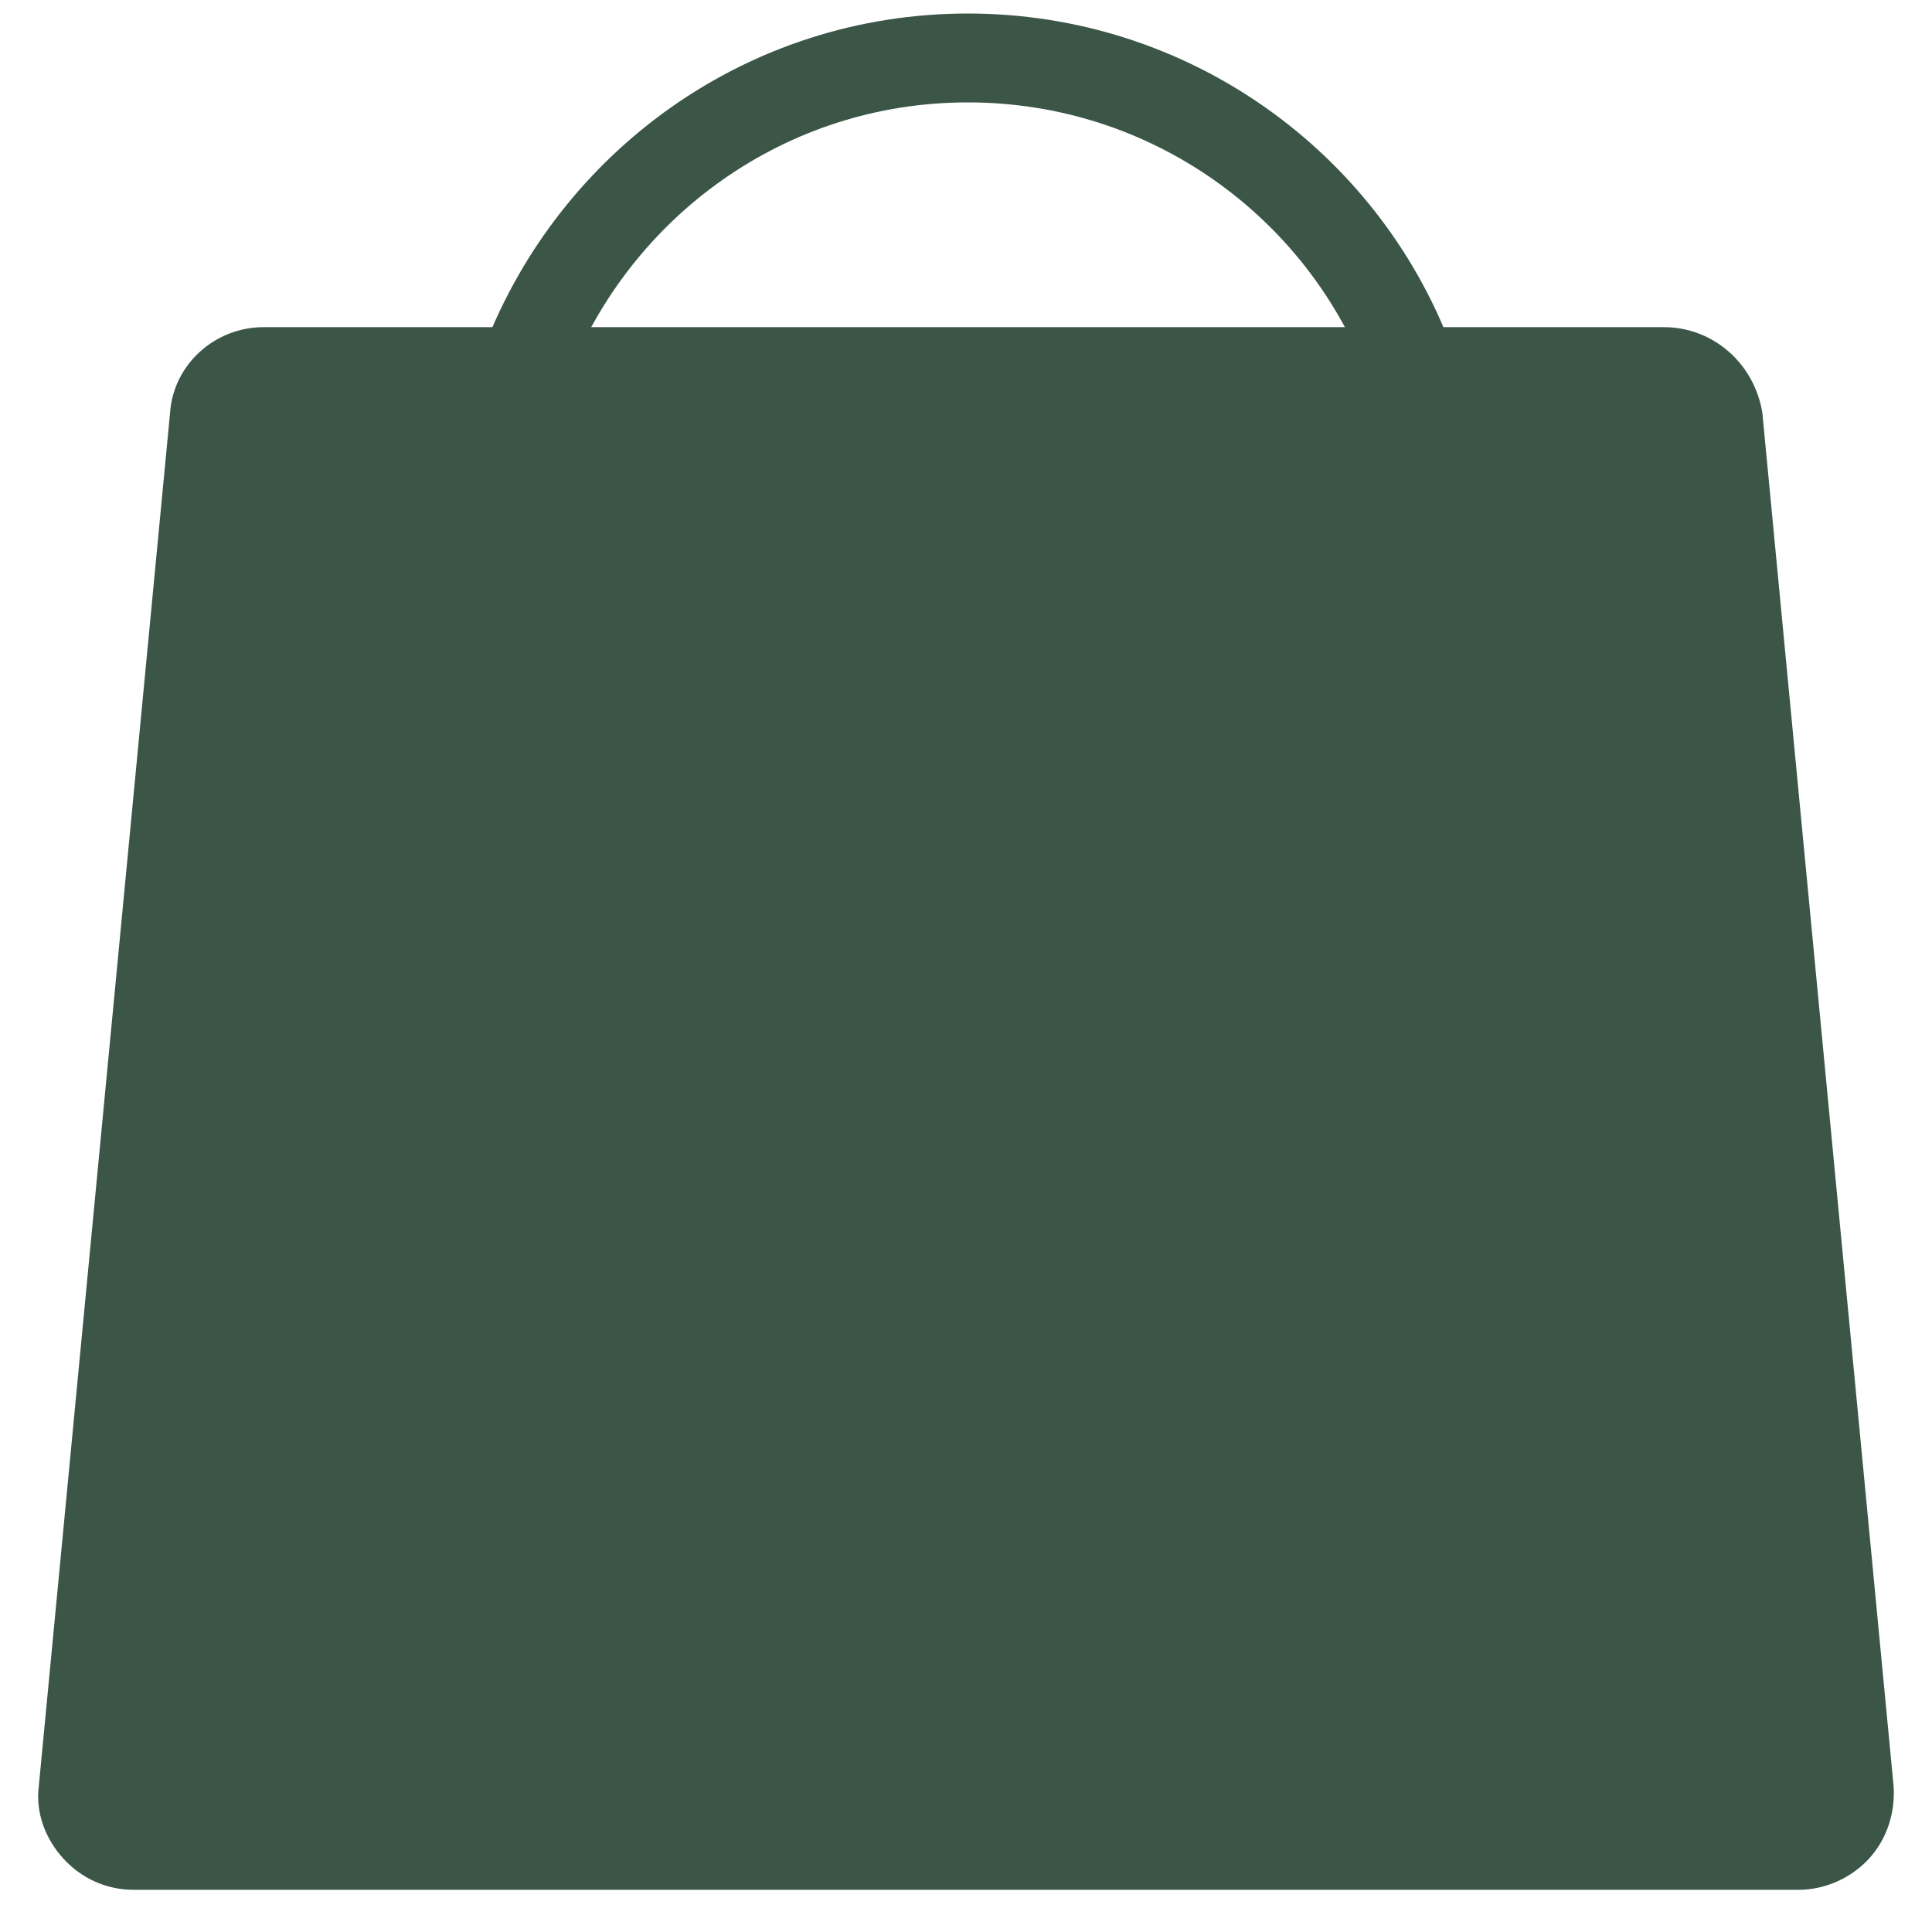
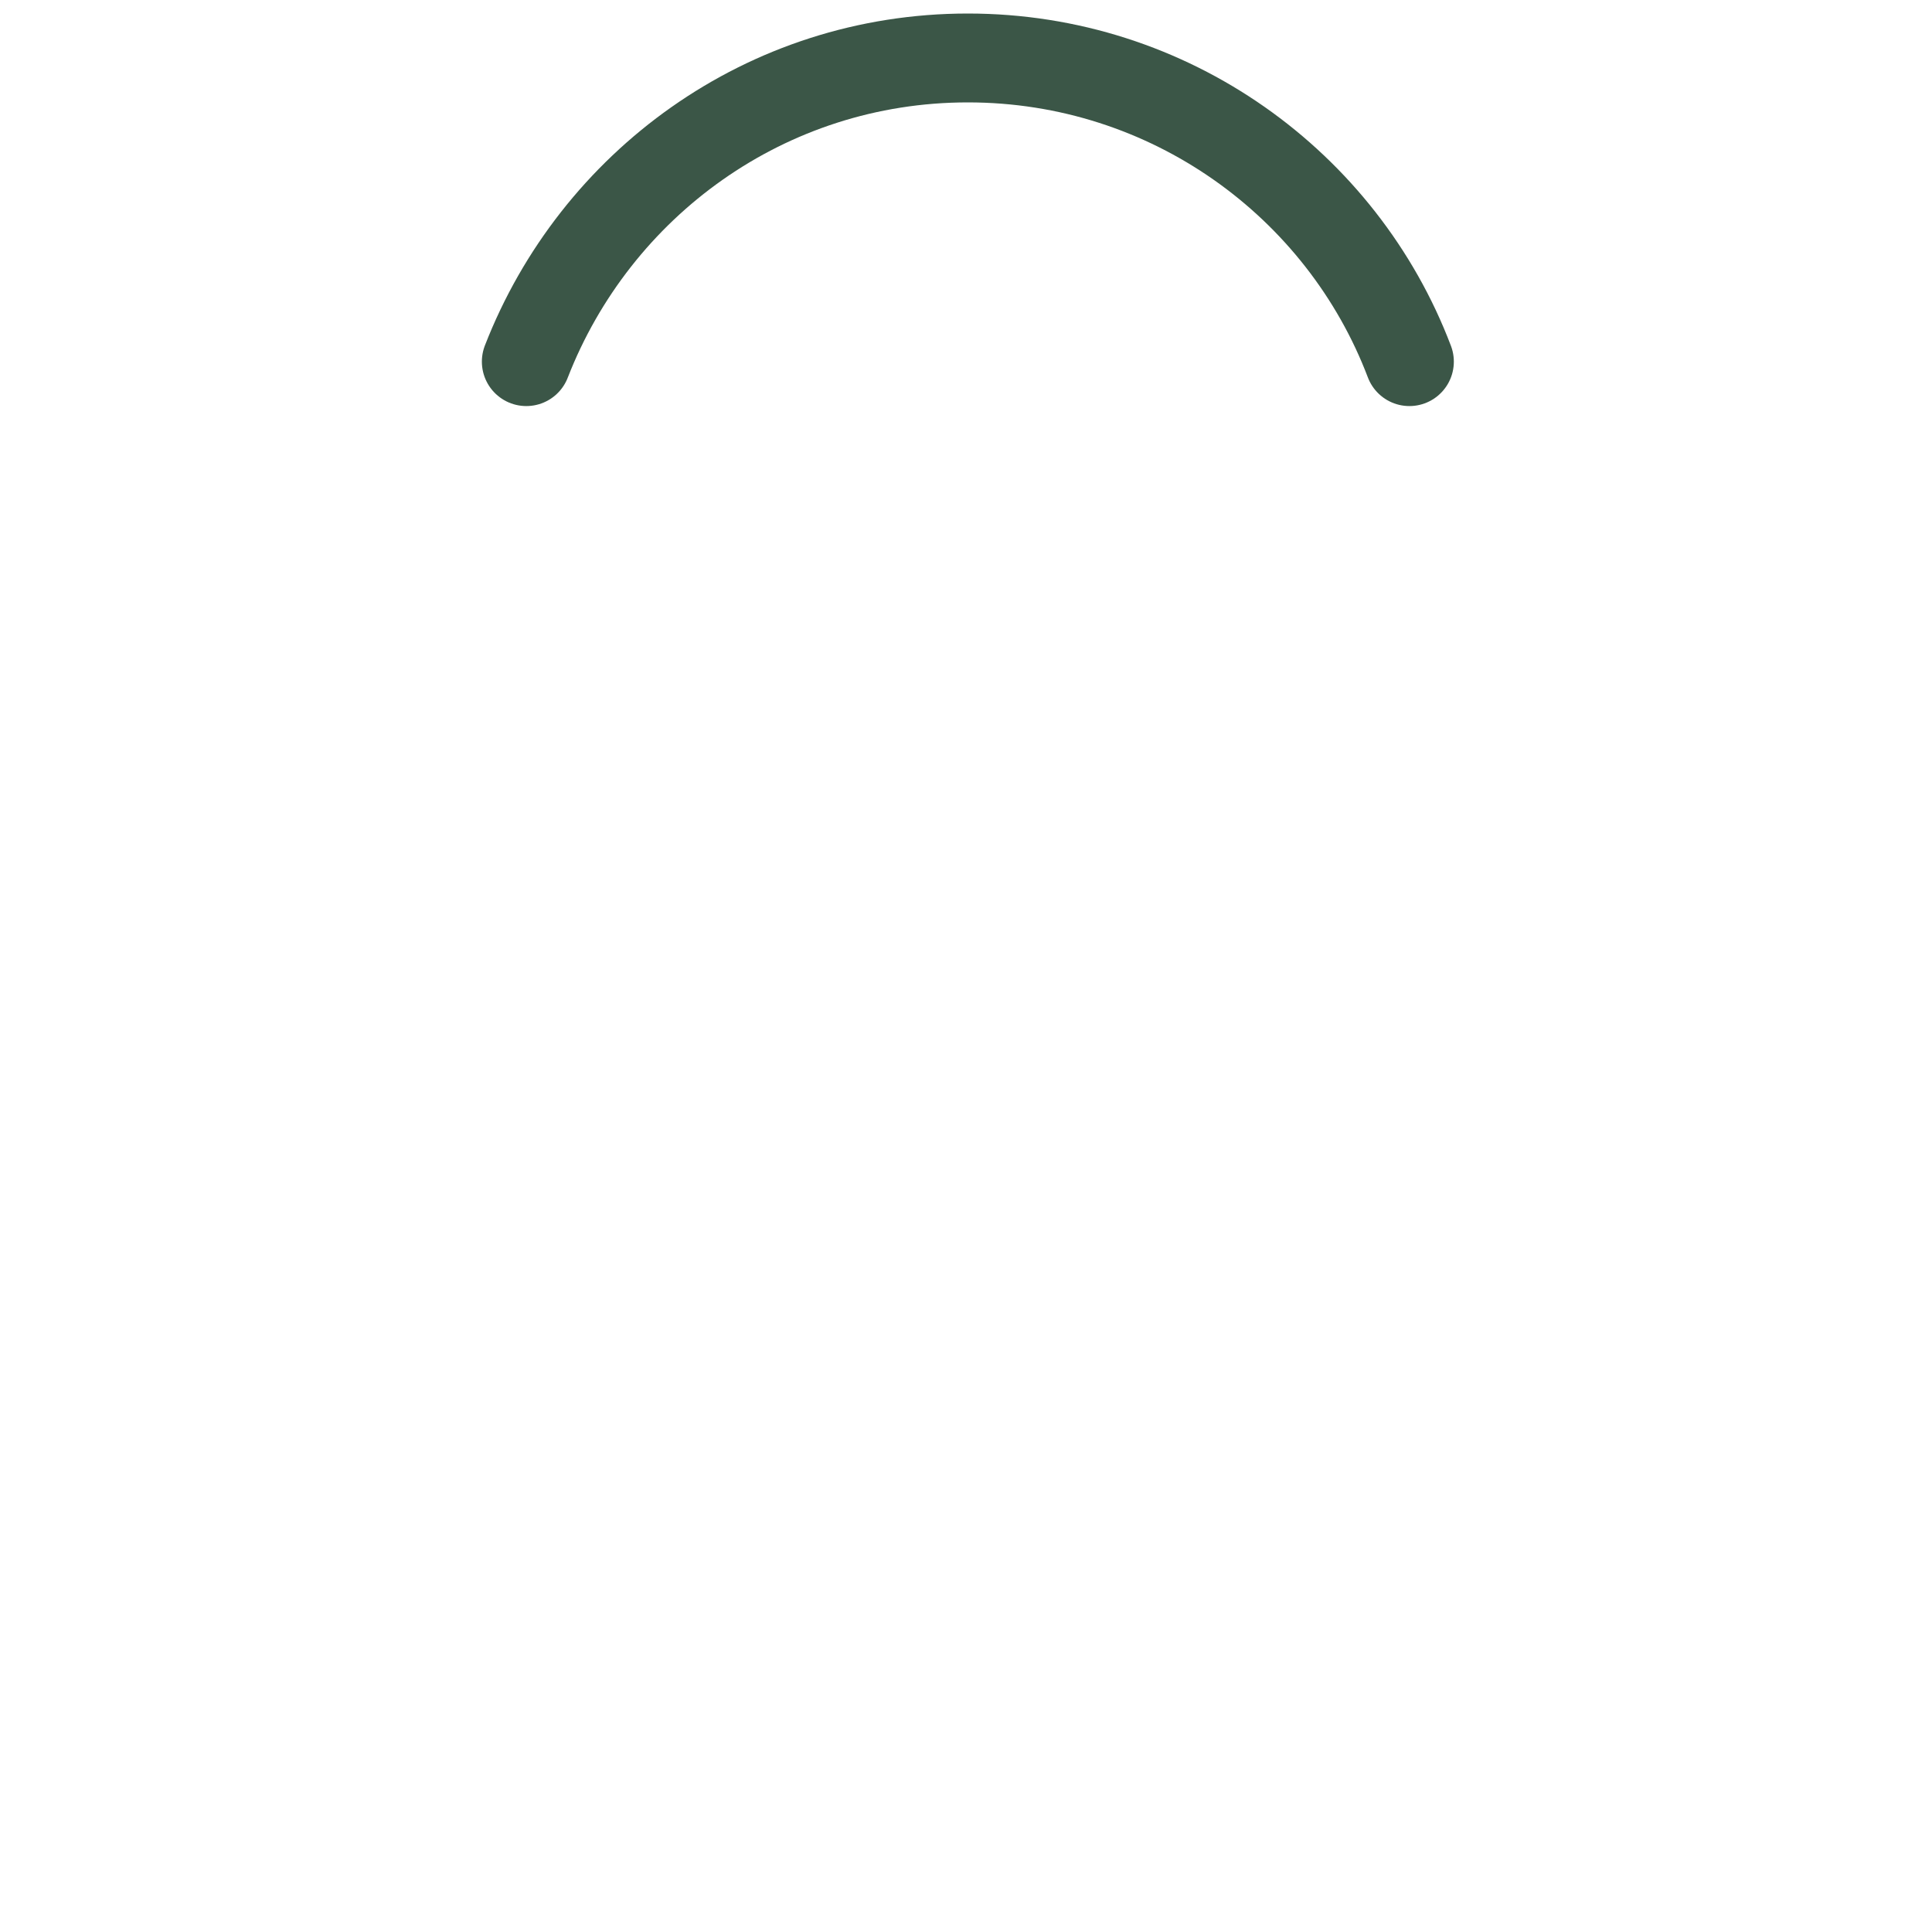
<svg xmlns="http://www.w3.org/2000/svg" version="1.1" id="圖層_2" x="0px" y="0px" width="500px" height="500px" viewBox="0 0 500 500" enable-background="new 0 0 500 500" xml:space="preserve">
  <g>
    <g>
-       <path fill="#3B5647" d="M430.598,84.669H68.236c-12.743,0-23.363,9.77-24.214,22.09L10.037,462.323    c-0.851,6.797,1.698,13.594,6.372,18.69c4.673,5.098,11.045,8.072,18.267,8.072h430.755c6.798,0,13.595-2.975,18.268-8.072    c4.673-5.097,6.797-11.895,6.372-18.69l-33.984-355.564C453.963,94.015,443.342,84.669,430.598,84.669L430.598,84.669z" />
-     </g>
+       </g>
  </g>
  <path fill="none" stroke="#3B5647" stroke-width="23" stroke-linecap="round" stroke-linejoin="round" stroke-miterlimit="10" d="  M364.752,93.59C347.336,47.71,302.73,15,250.479,15s-96.432,32.71-114.272,78.59" />
</svg>